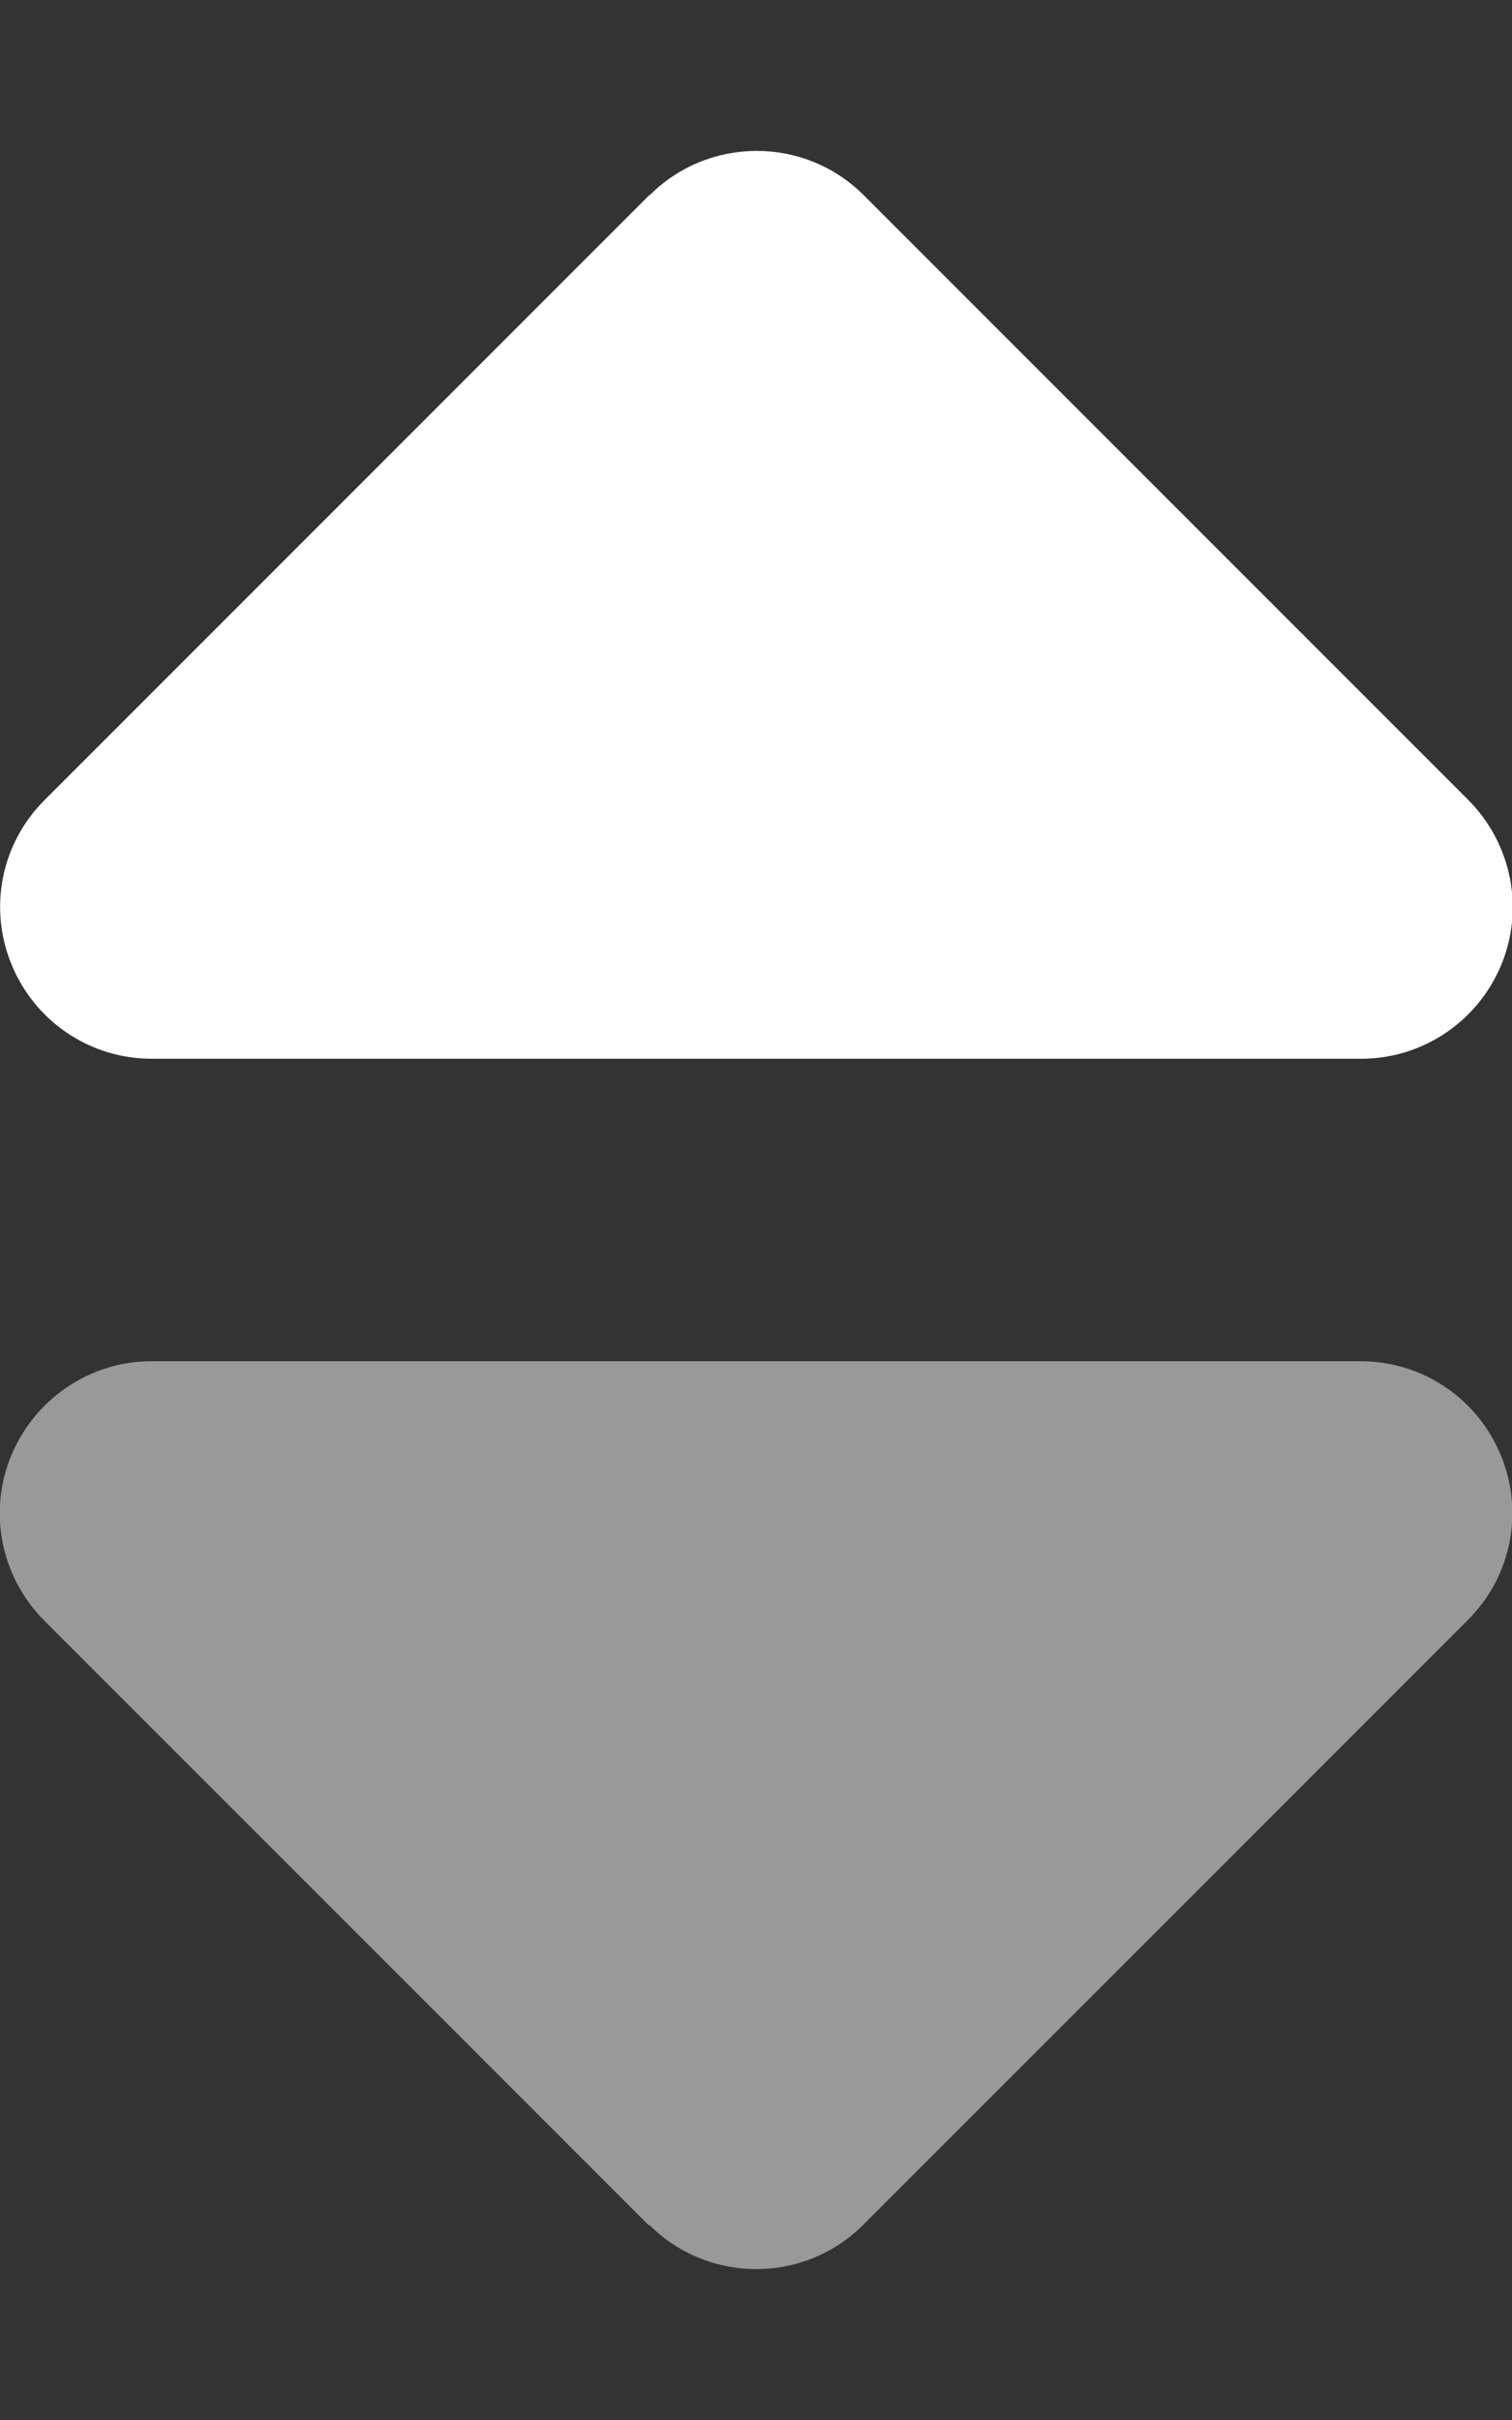
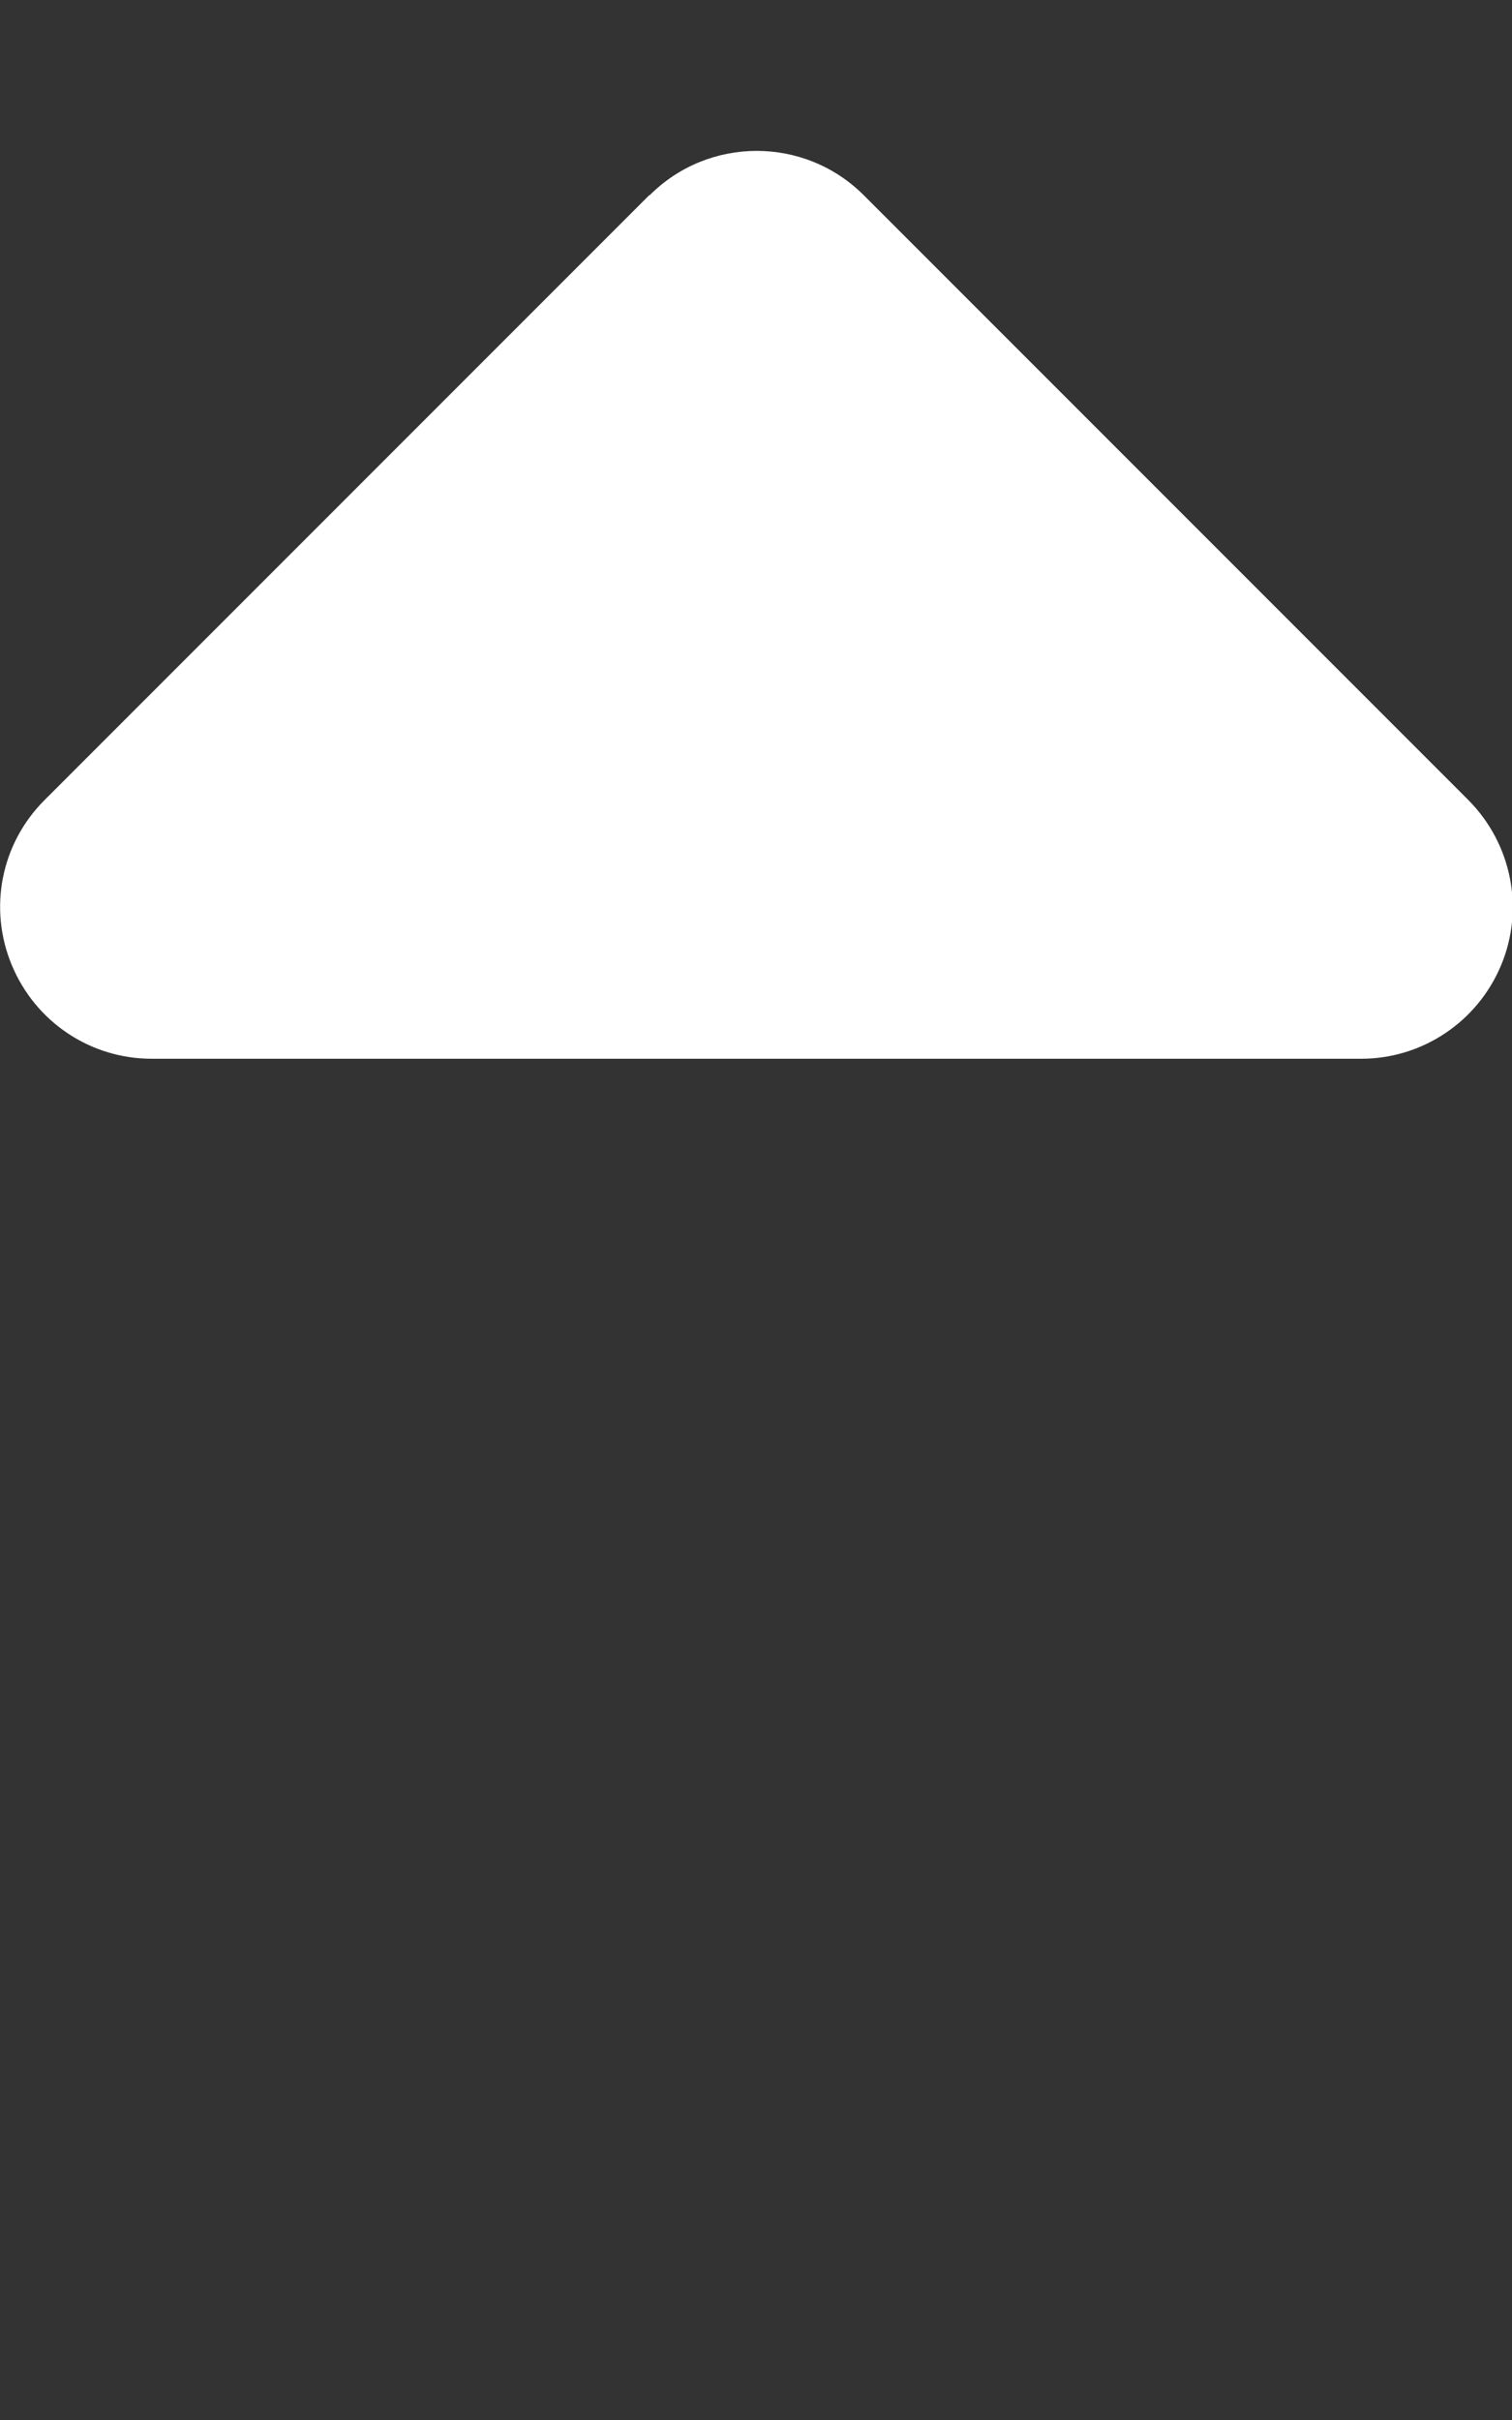
<svg xmlns="http://www.w3.org/2000/svg" id="_レイヤー_1" version="1.1" viewBox="0 0 320 512">
  <rect x="0" y="0" width="320" height="512" fill="#333333" stroke="none" />
  <defs>
    <style>
      .st0, .st1 {
        fill: #fff;
      }

      .st1 {
        isolation: isolate;
        opacity: .5;
      }
    </style>
  </defs>
-   <path class="st1" d="M137.4,470.7c12.5,12.5,32.8,12.5,45.3,0l128-128c9.2-9.2,11.9-22.9,6.9-34.9s-16.6-19.8-29.6-19.8H32c-12.9,0-24.6,7.9-29.6,19.9s-2.2,25.7,6.9,34.9l128,128h0Z" />
  <path class="st0" d="M137.4,41.3L9.4,169.3c-9.2,9.2-11.9,22.9-6.9,34.9s16.6,19.8,29.6,19.8h256c12.9,0,24.6-7.8,29.6-19.8s2.2-25.7-6.9-34.9L182.8,41.3c-12.5-12.5-32.8-12.5-45.3,0h-.1Z" />
</svg>